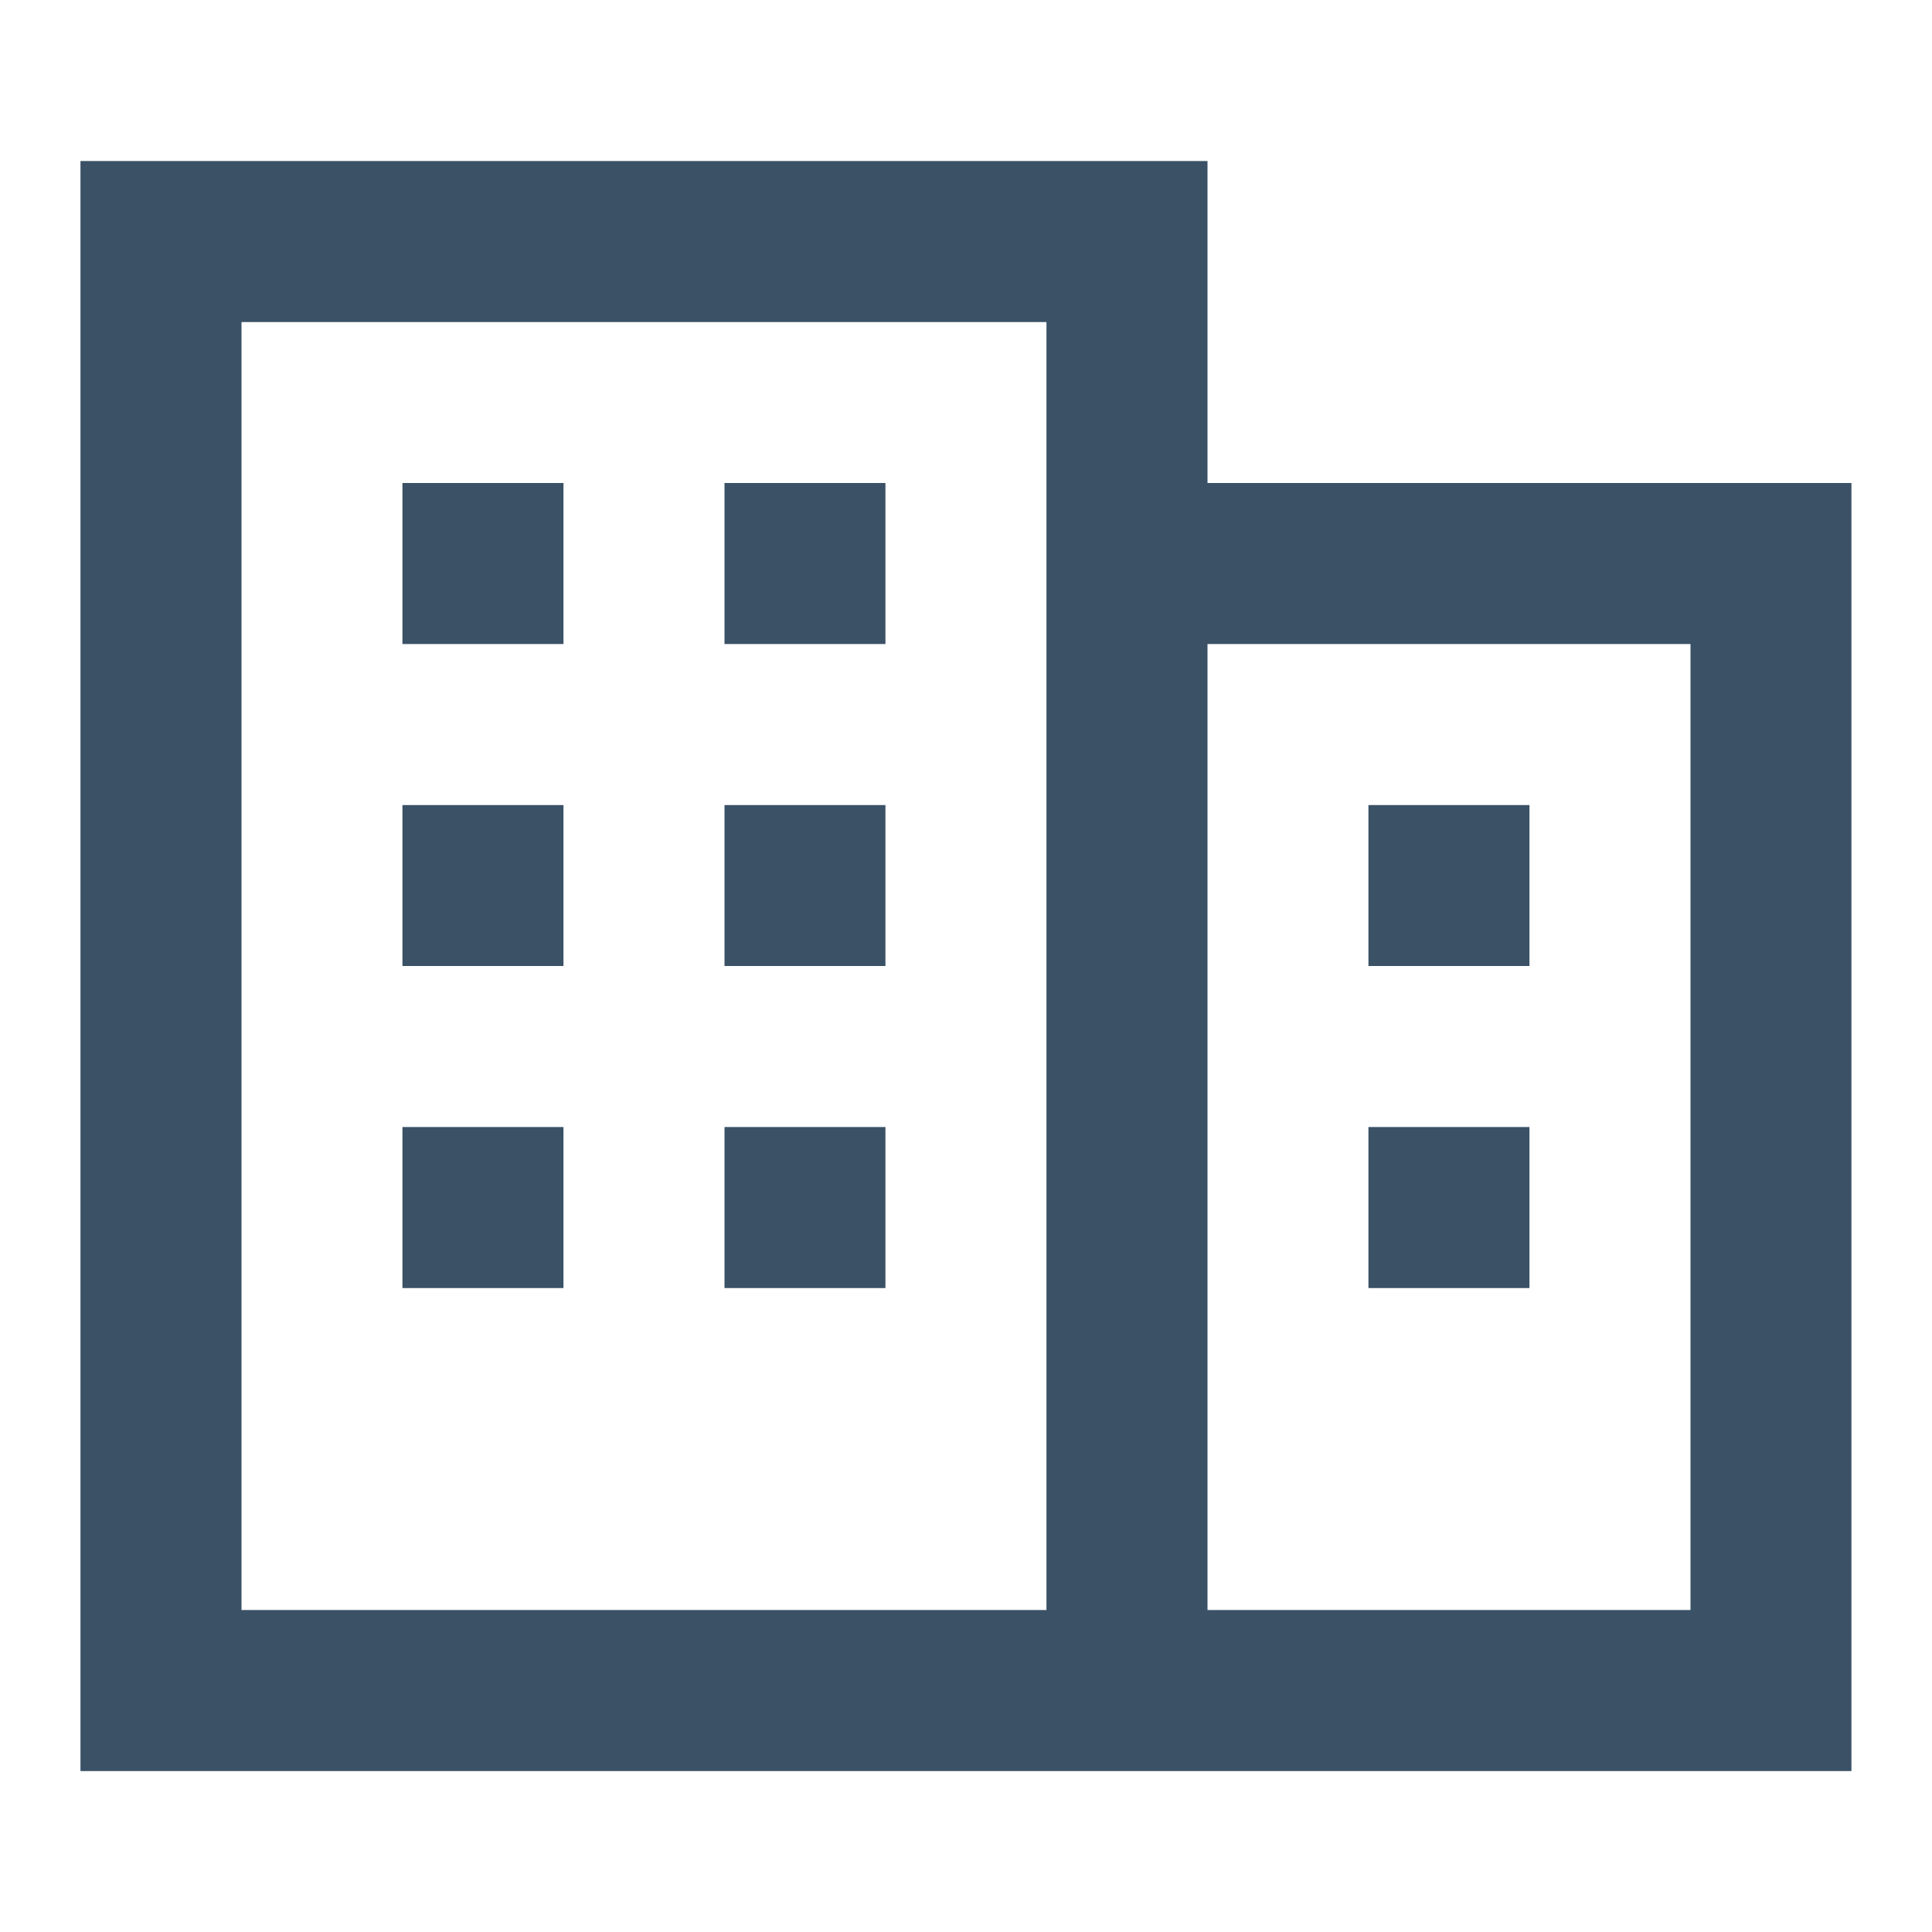
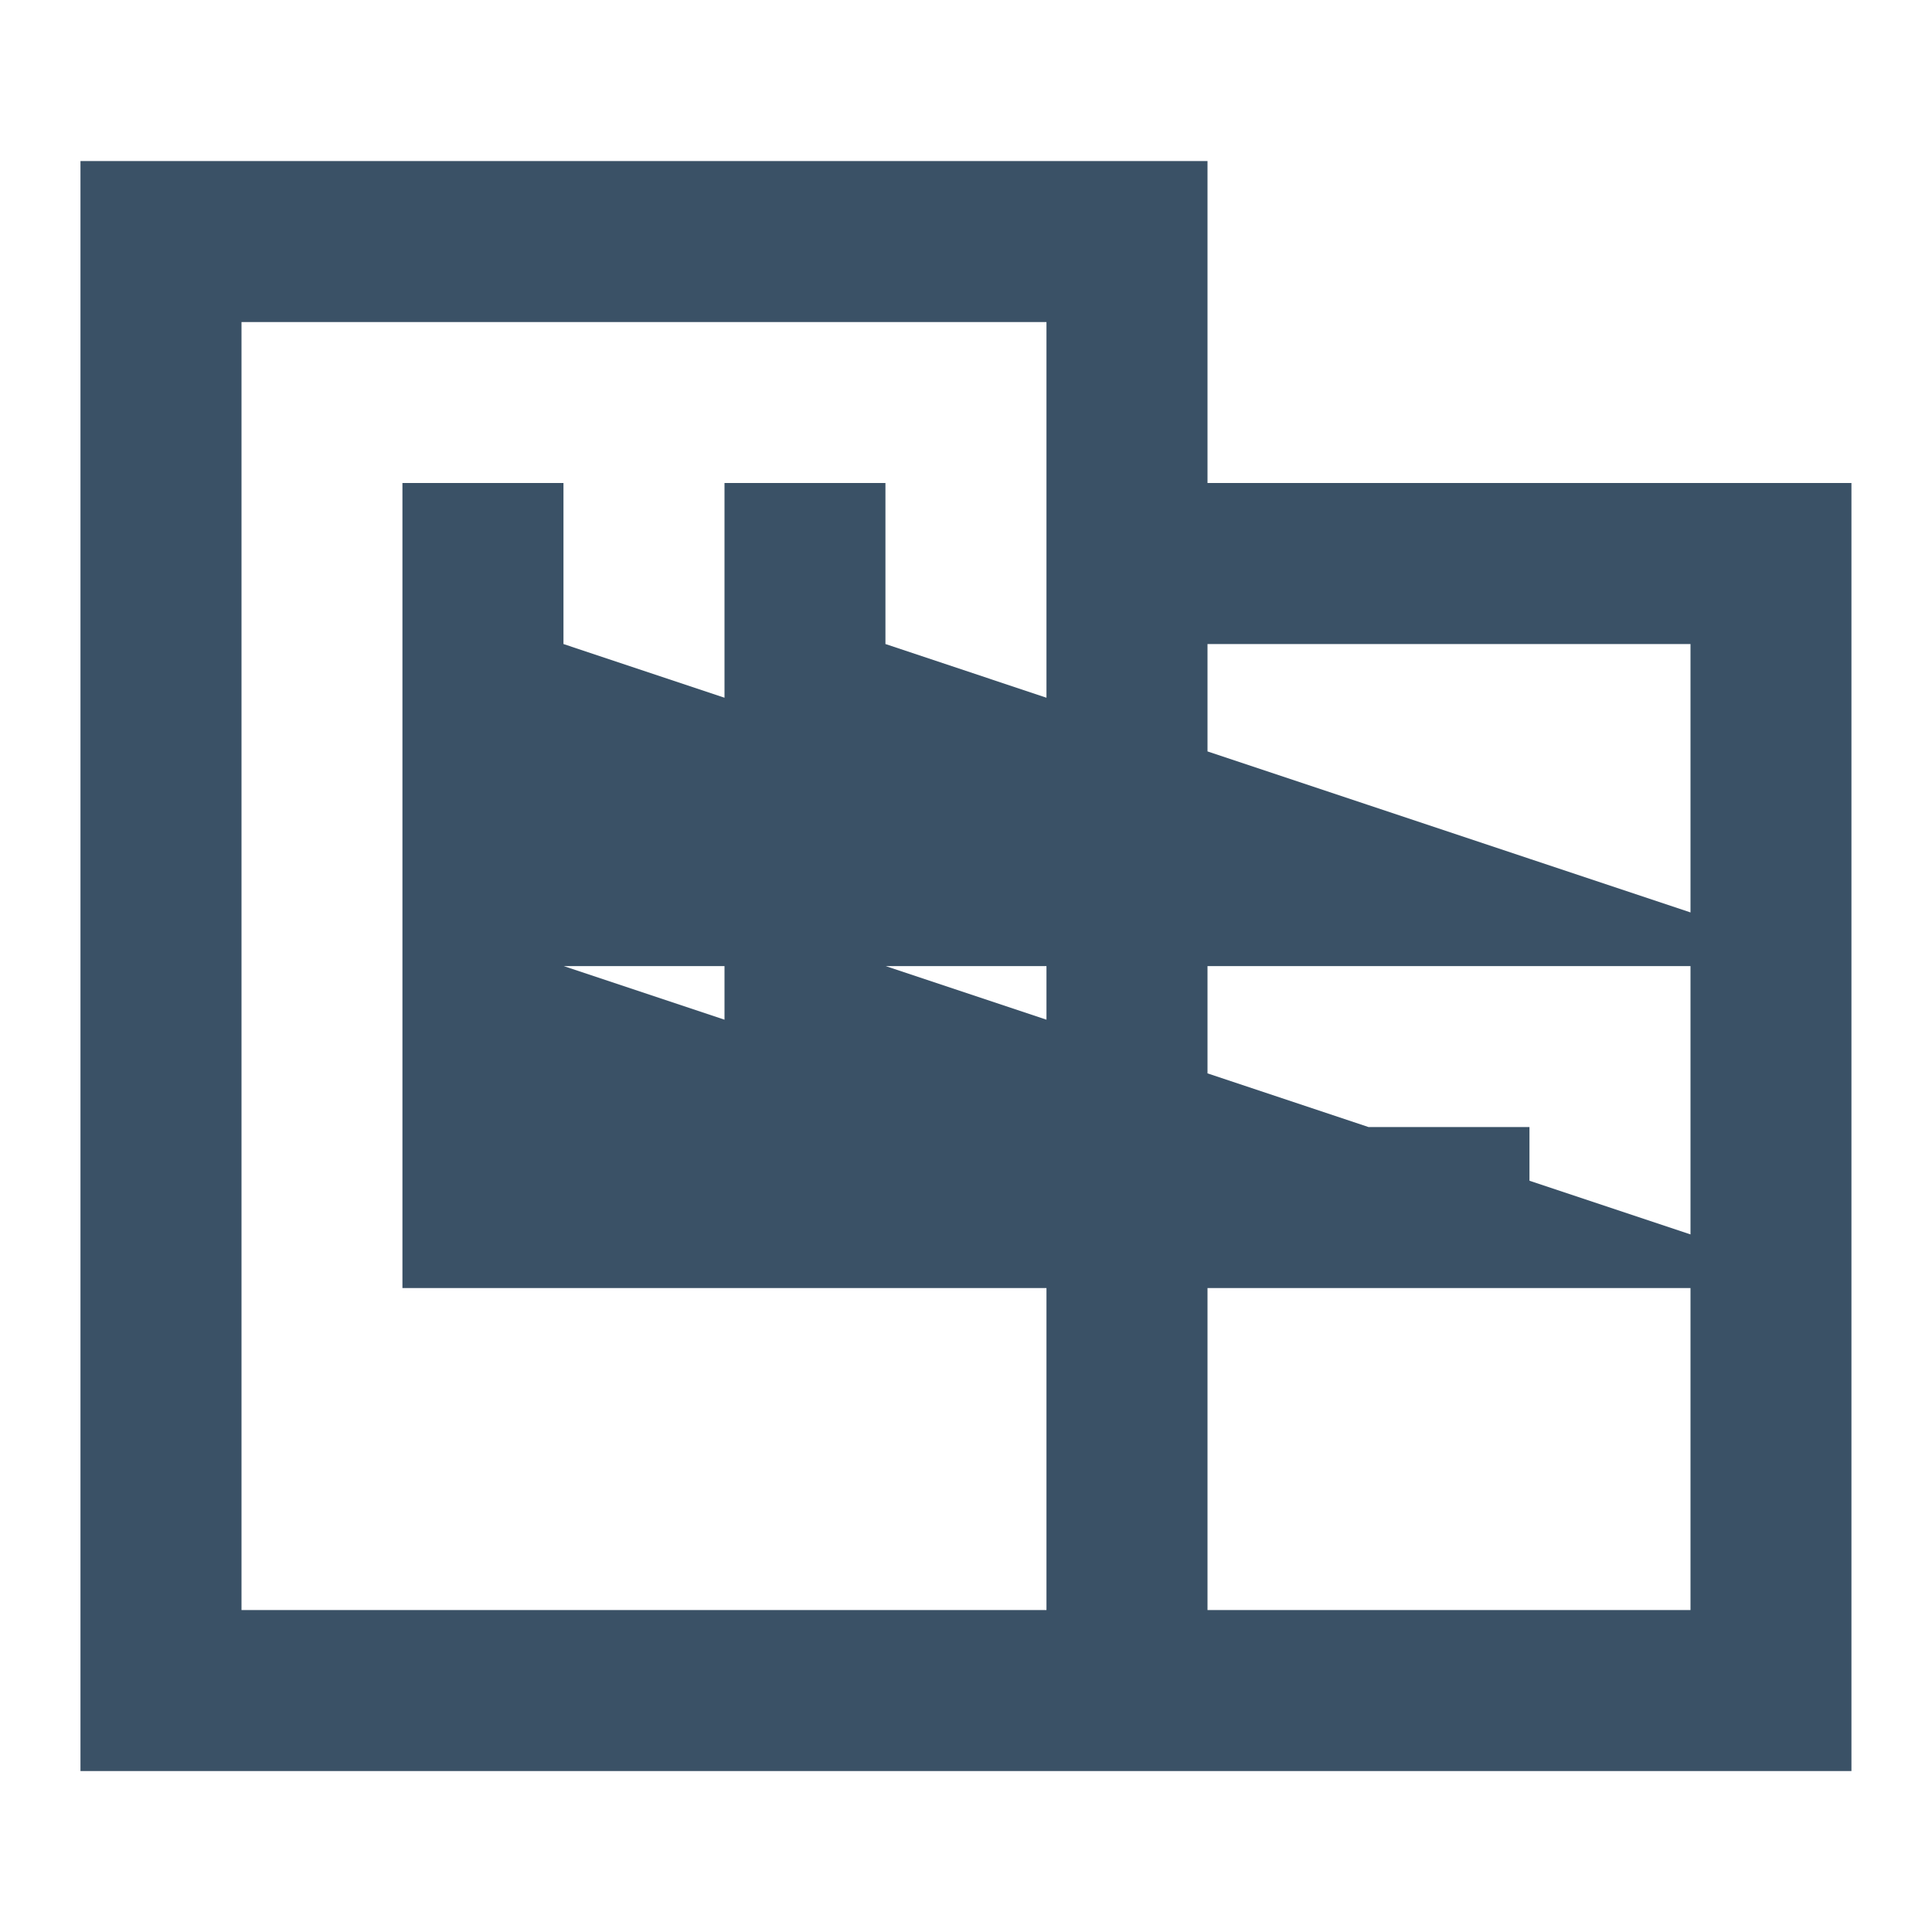
<svg xmlns="http://www.w3.org/2000/svg" width="20" height="20" fill="none">
-   <path fill="#3A5166" d="M12.5 5h6.666v13.334H.833V1.667H12.5V5Zm-10 11.667h8.333V3.334H2.5v13.333Zm10 0h5v-10h-5v10Zm-6.667-3.333H4.166v-1.667h1.667v1.667Zm3.333 0H7.5v-1.667h1.666v1.667Zm6.667 0h-1.667v-1.667h1.667v1.667ZM5.833 10H4.166V8.334h1.667V10Zm3.333 0H7.5V8.334h1.666V10Zm6.667 0h-1.667V8.334h1.667V10Zm-10-3.333H4.166V5h1.667v1.667Zm3.333 0H7.5V5h1.666v1.667Z" />
+   <path fill="#3A5166" d="M12.5 5h6.666v13.334H.833V1.667H12.5V5Zm-10 11.667h8.333V3.334H2.5v13.333Zm10 0h5v-10h-5v10Zm-6.667-3.333H4.166v-1.667h1.667v1.667Zm3.333 0H7.5v-1.667h1.666v1.667Zm6.667 0h-1.667v-1.667h1.667v1.667ZH4.166V8.334h1.667V10Zm3.333 0H7.5V8.334h1.666V10Zm6.667 0h-1.667V8.334h1.667V10Zm-10-3.333H4.166V5h1.667v1.667Zm3.333 0H7.5V5h1.666v1.667Z" />
</svg>